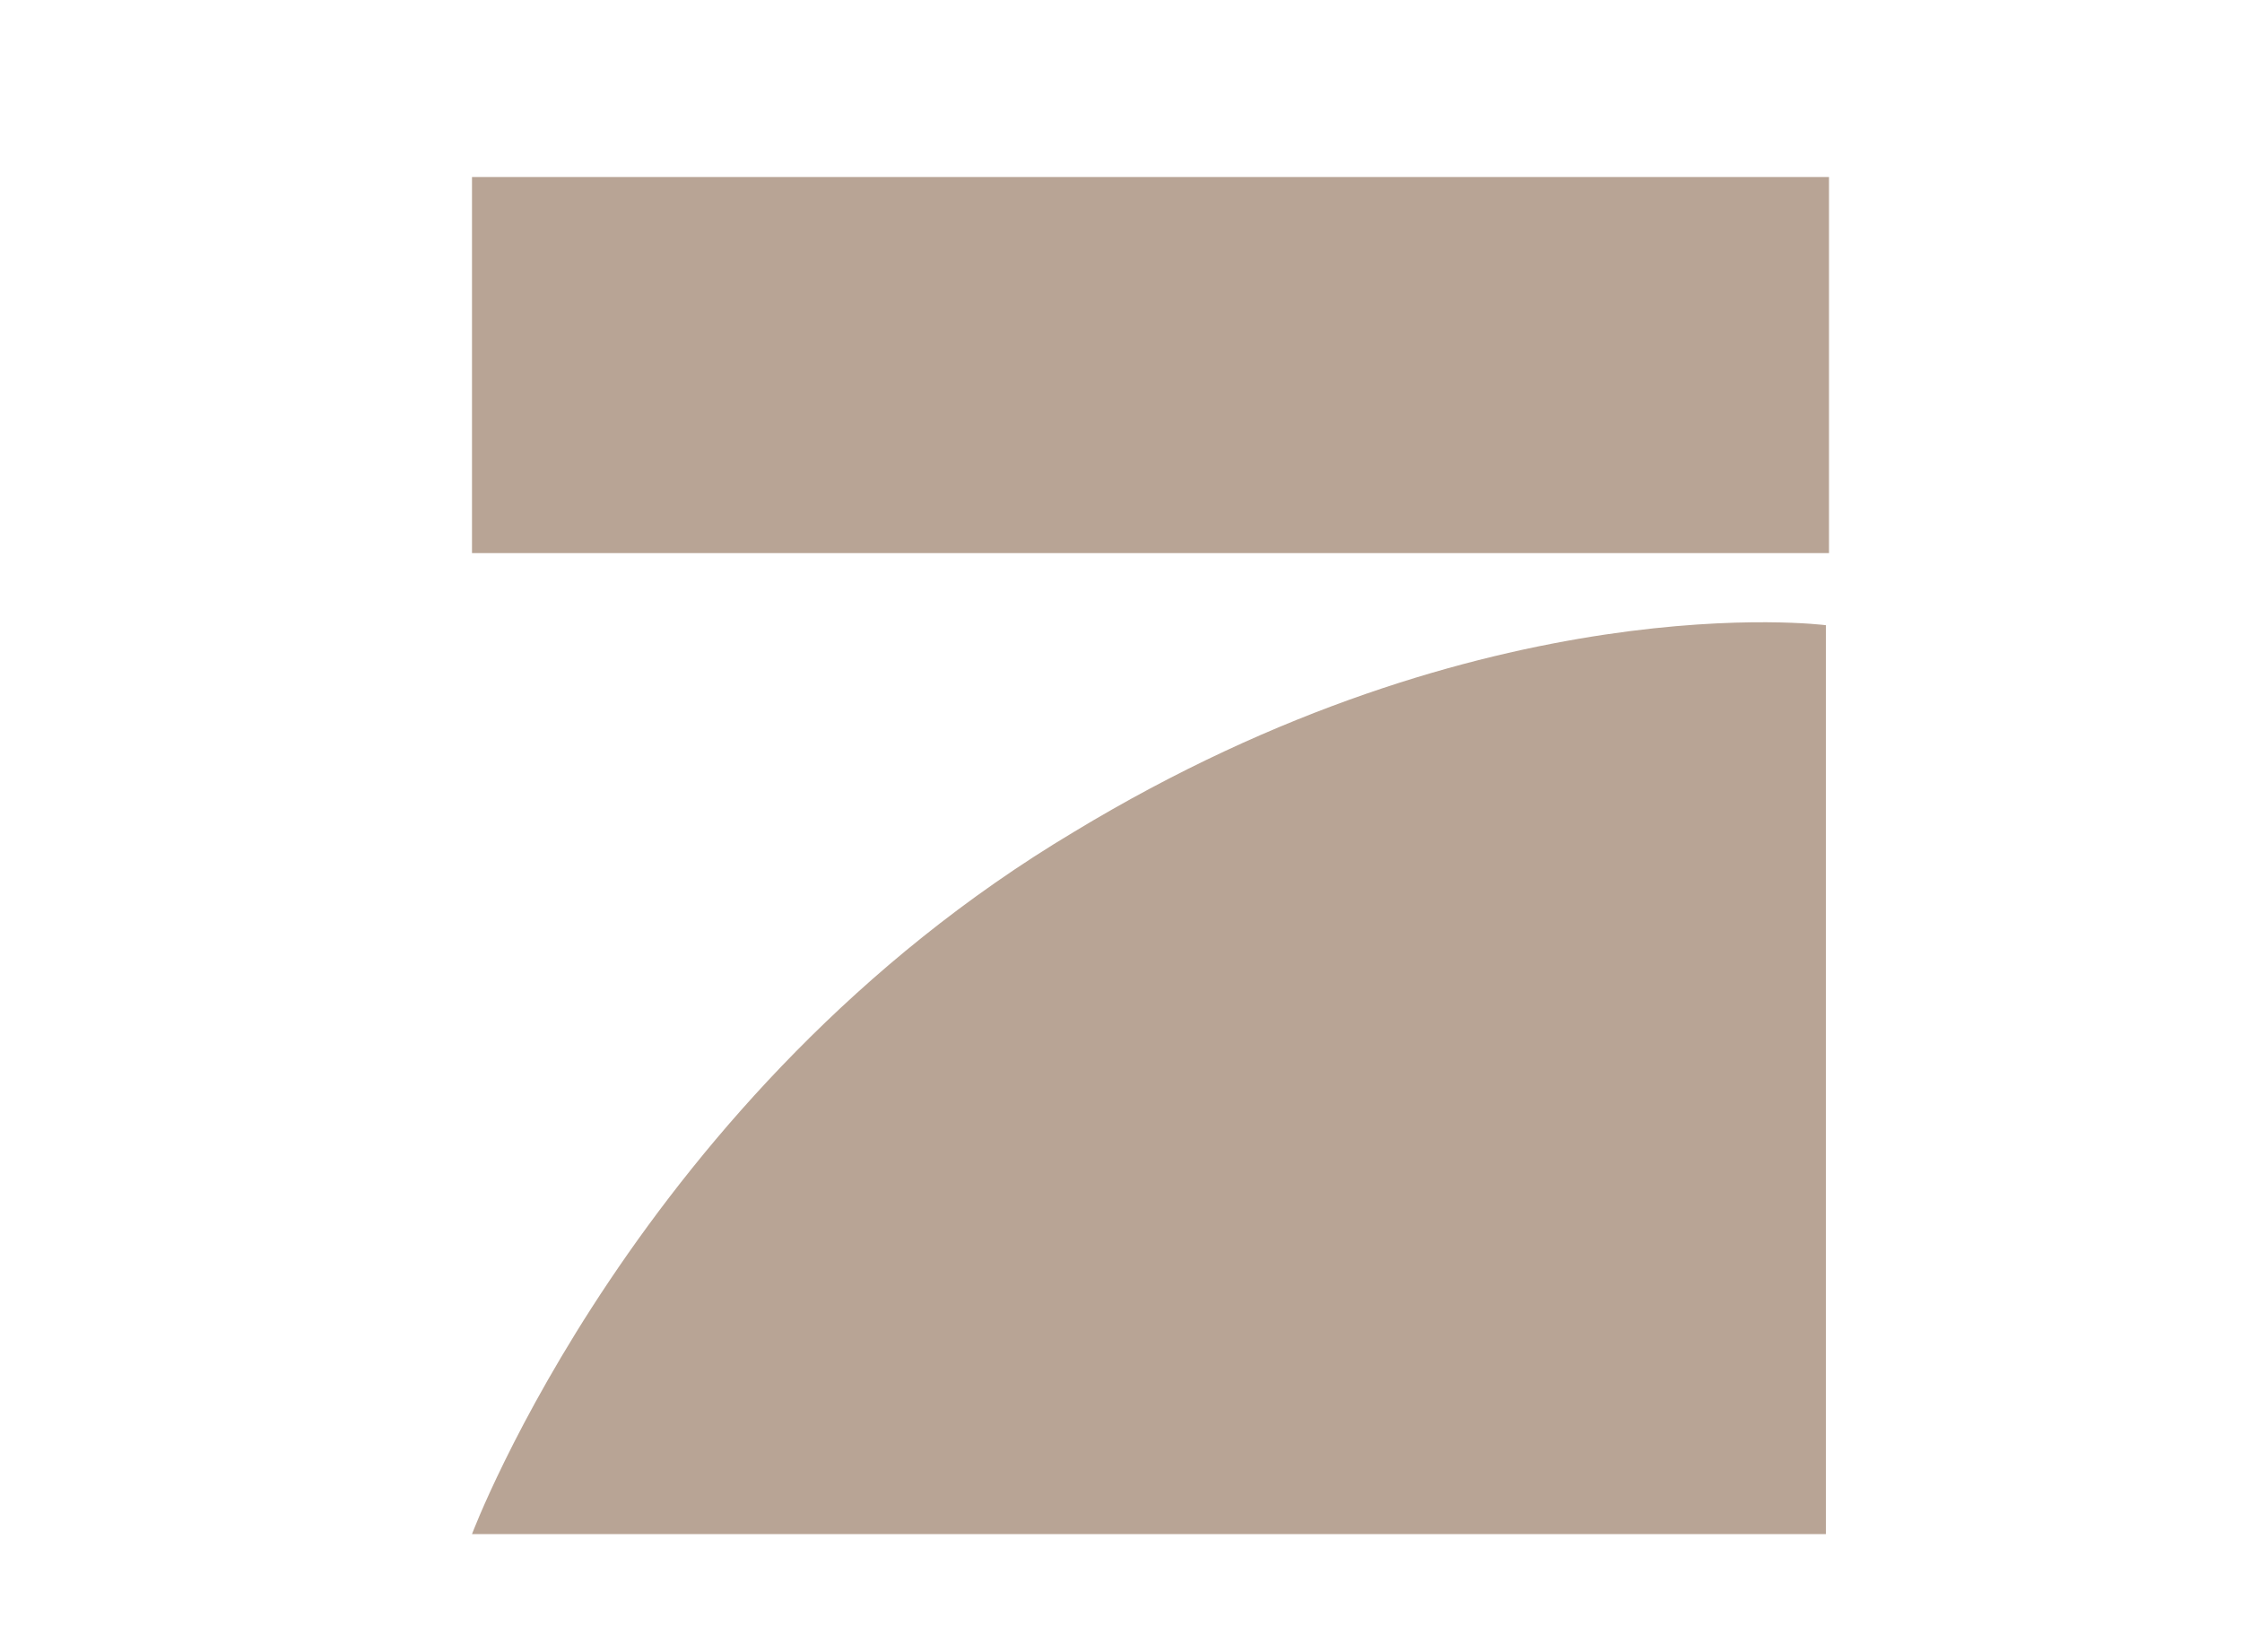
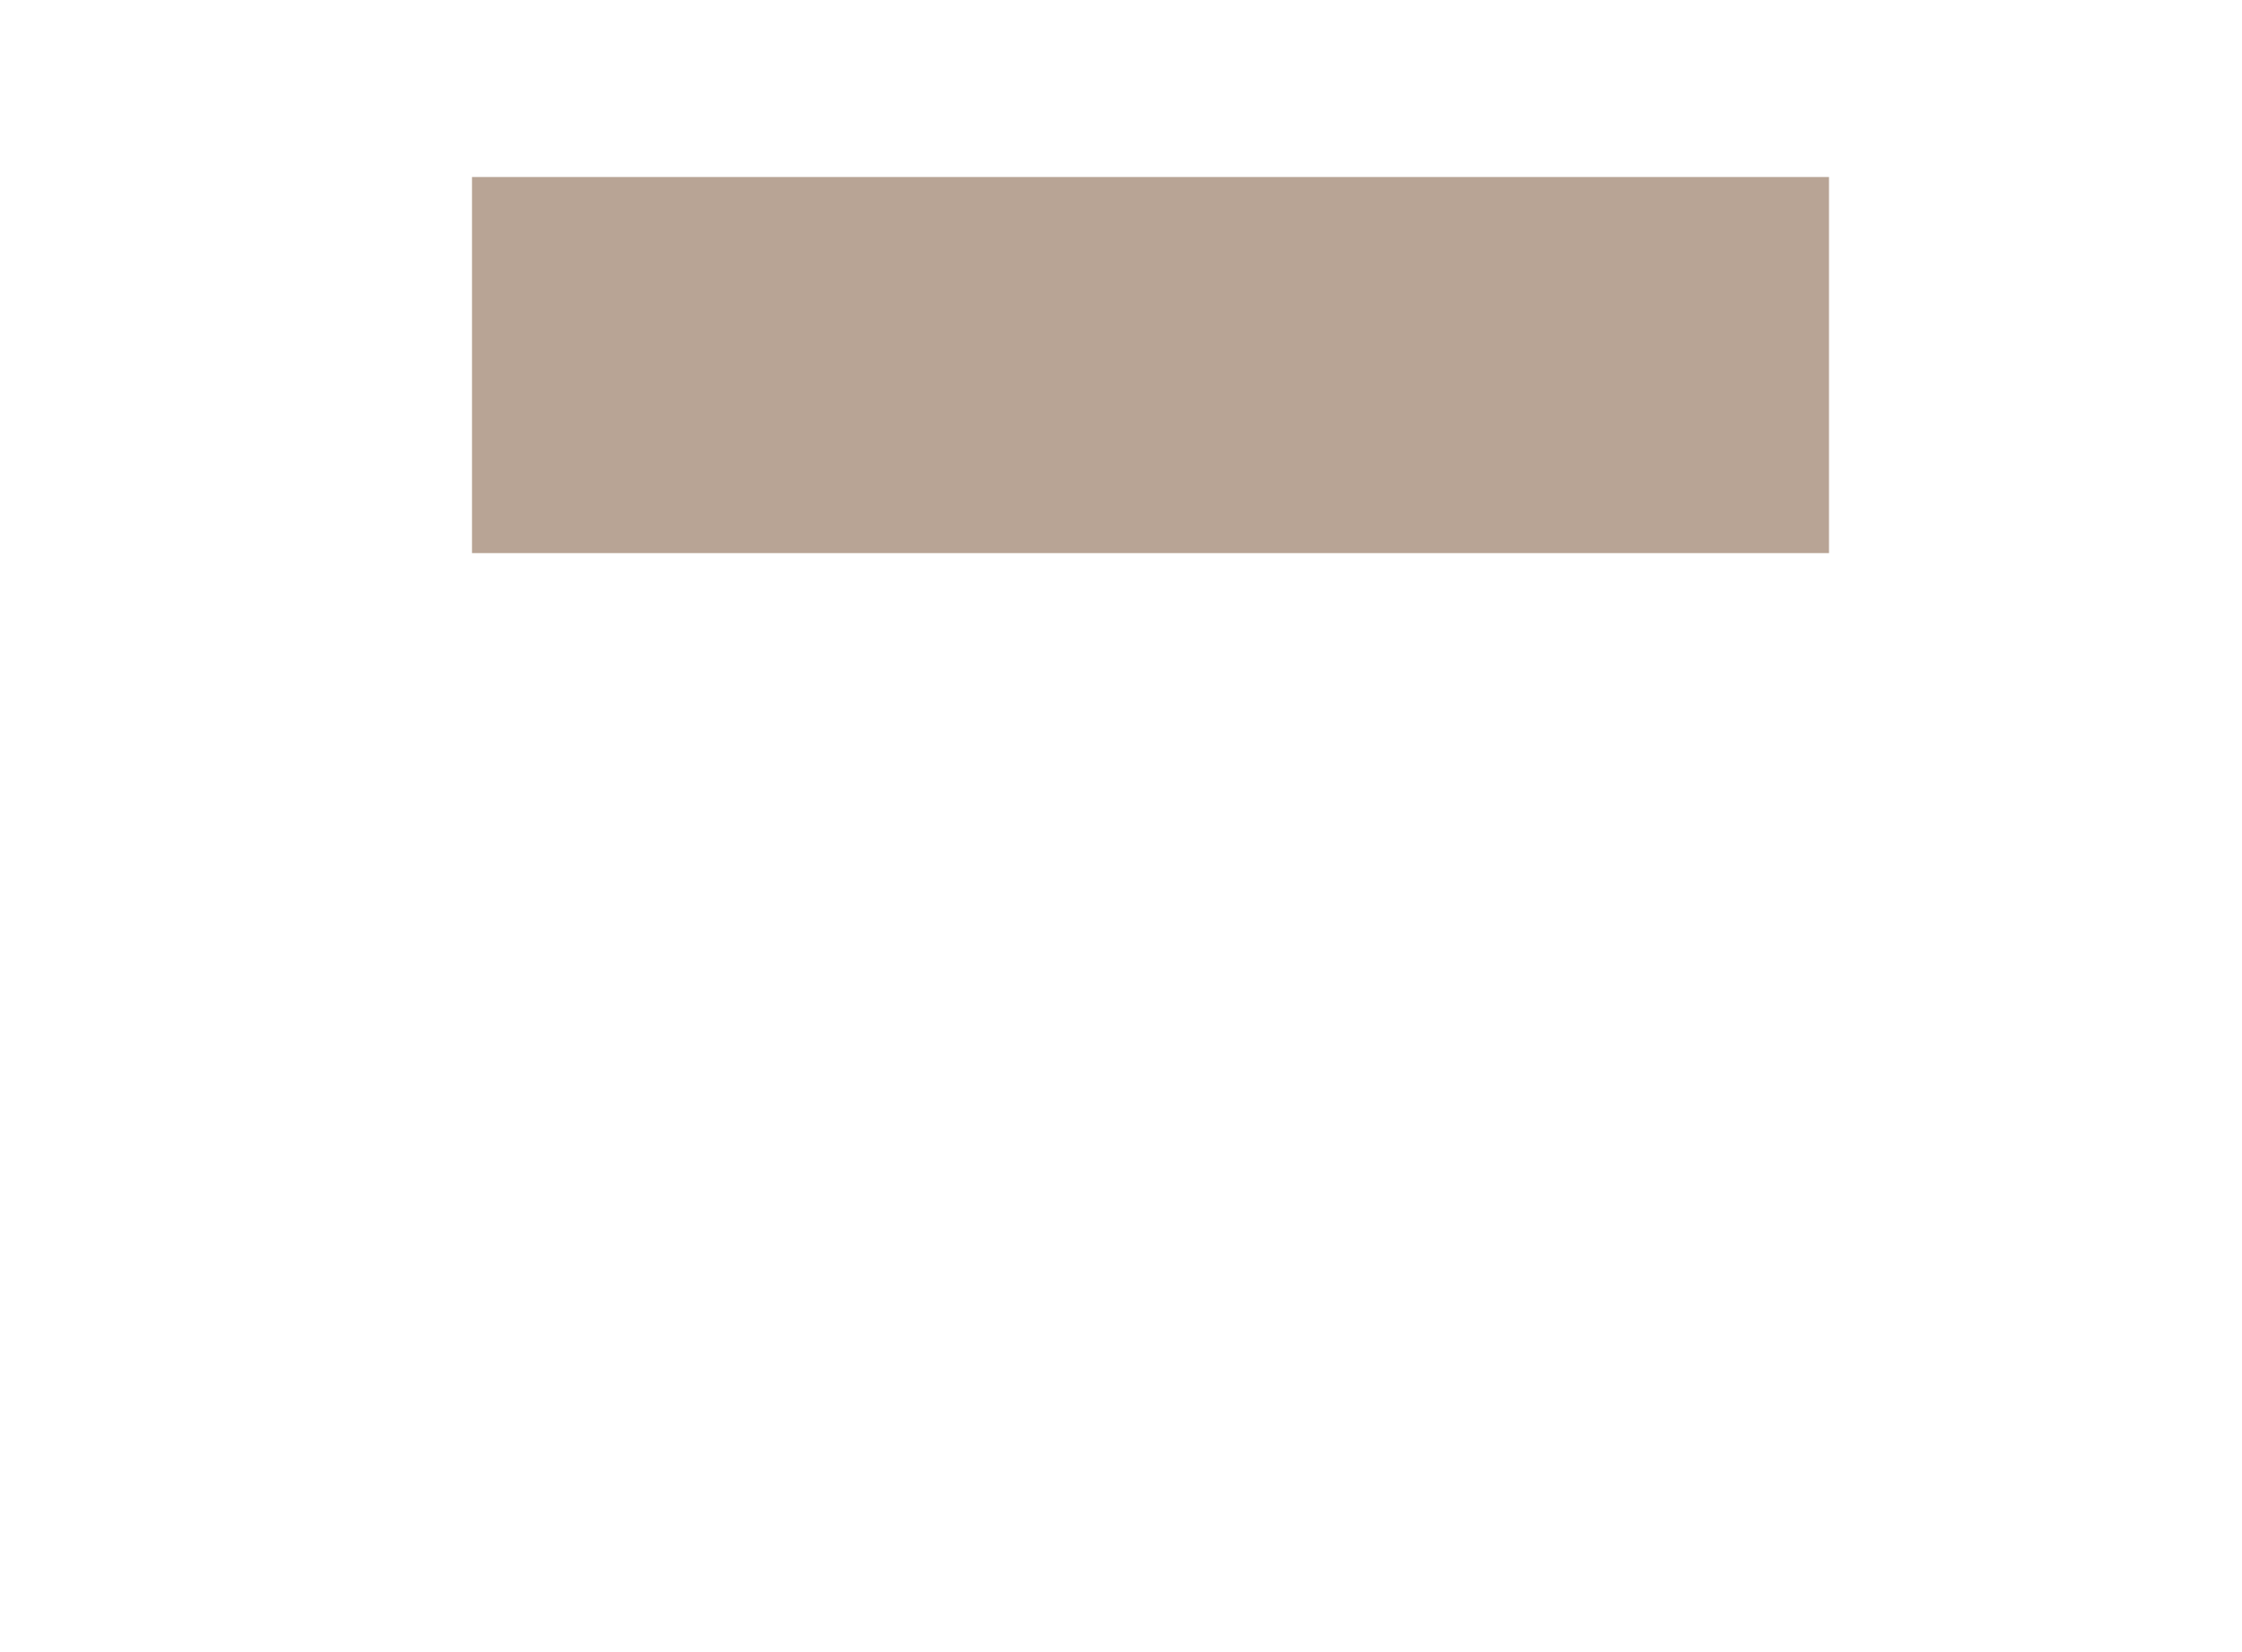
<svg xmlns="http://www.w3.org/2000/svg" width="38" height="28" viewBox="0 0 38 28" fill="none">
-   <path d="M8 3H31V9.374H8V3Z" fill="#B8A495" />
-   <path d="M30.947 10.596V26H8C8 26 10.815 18.51 18.199 14.101C25.21 9.852 30.947 10.596 30.947 10.596Z" fill="#B8A495" />
+   <path d="M8 3H31V9.374H8V3" fill="#B8A495" />
</svg>